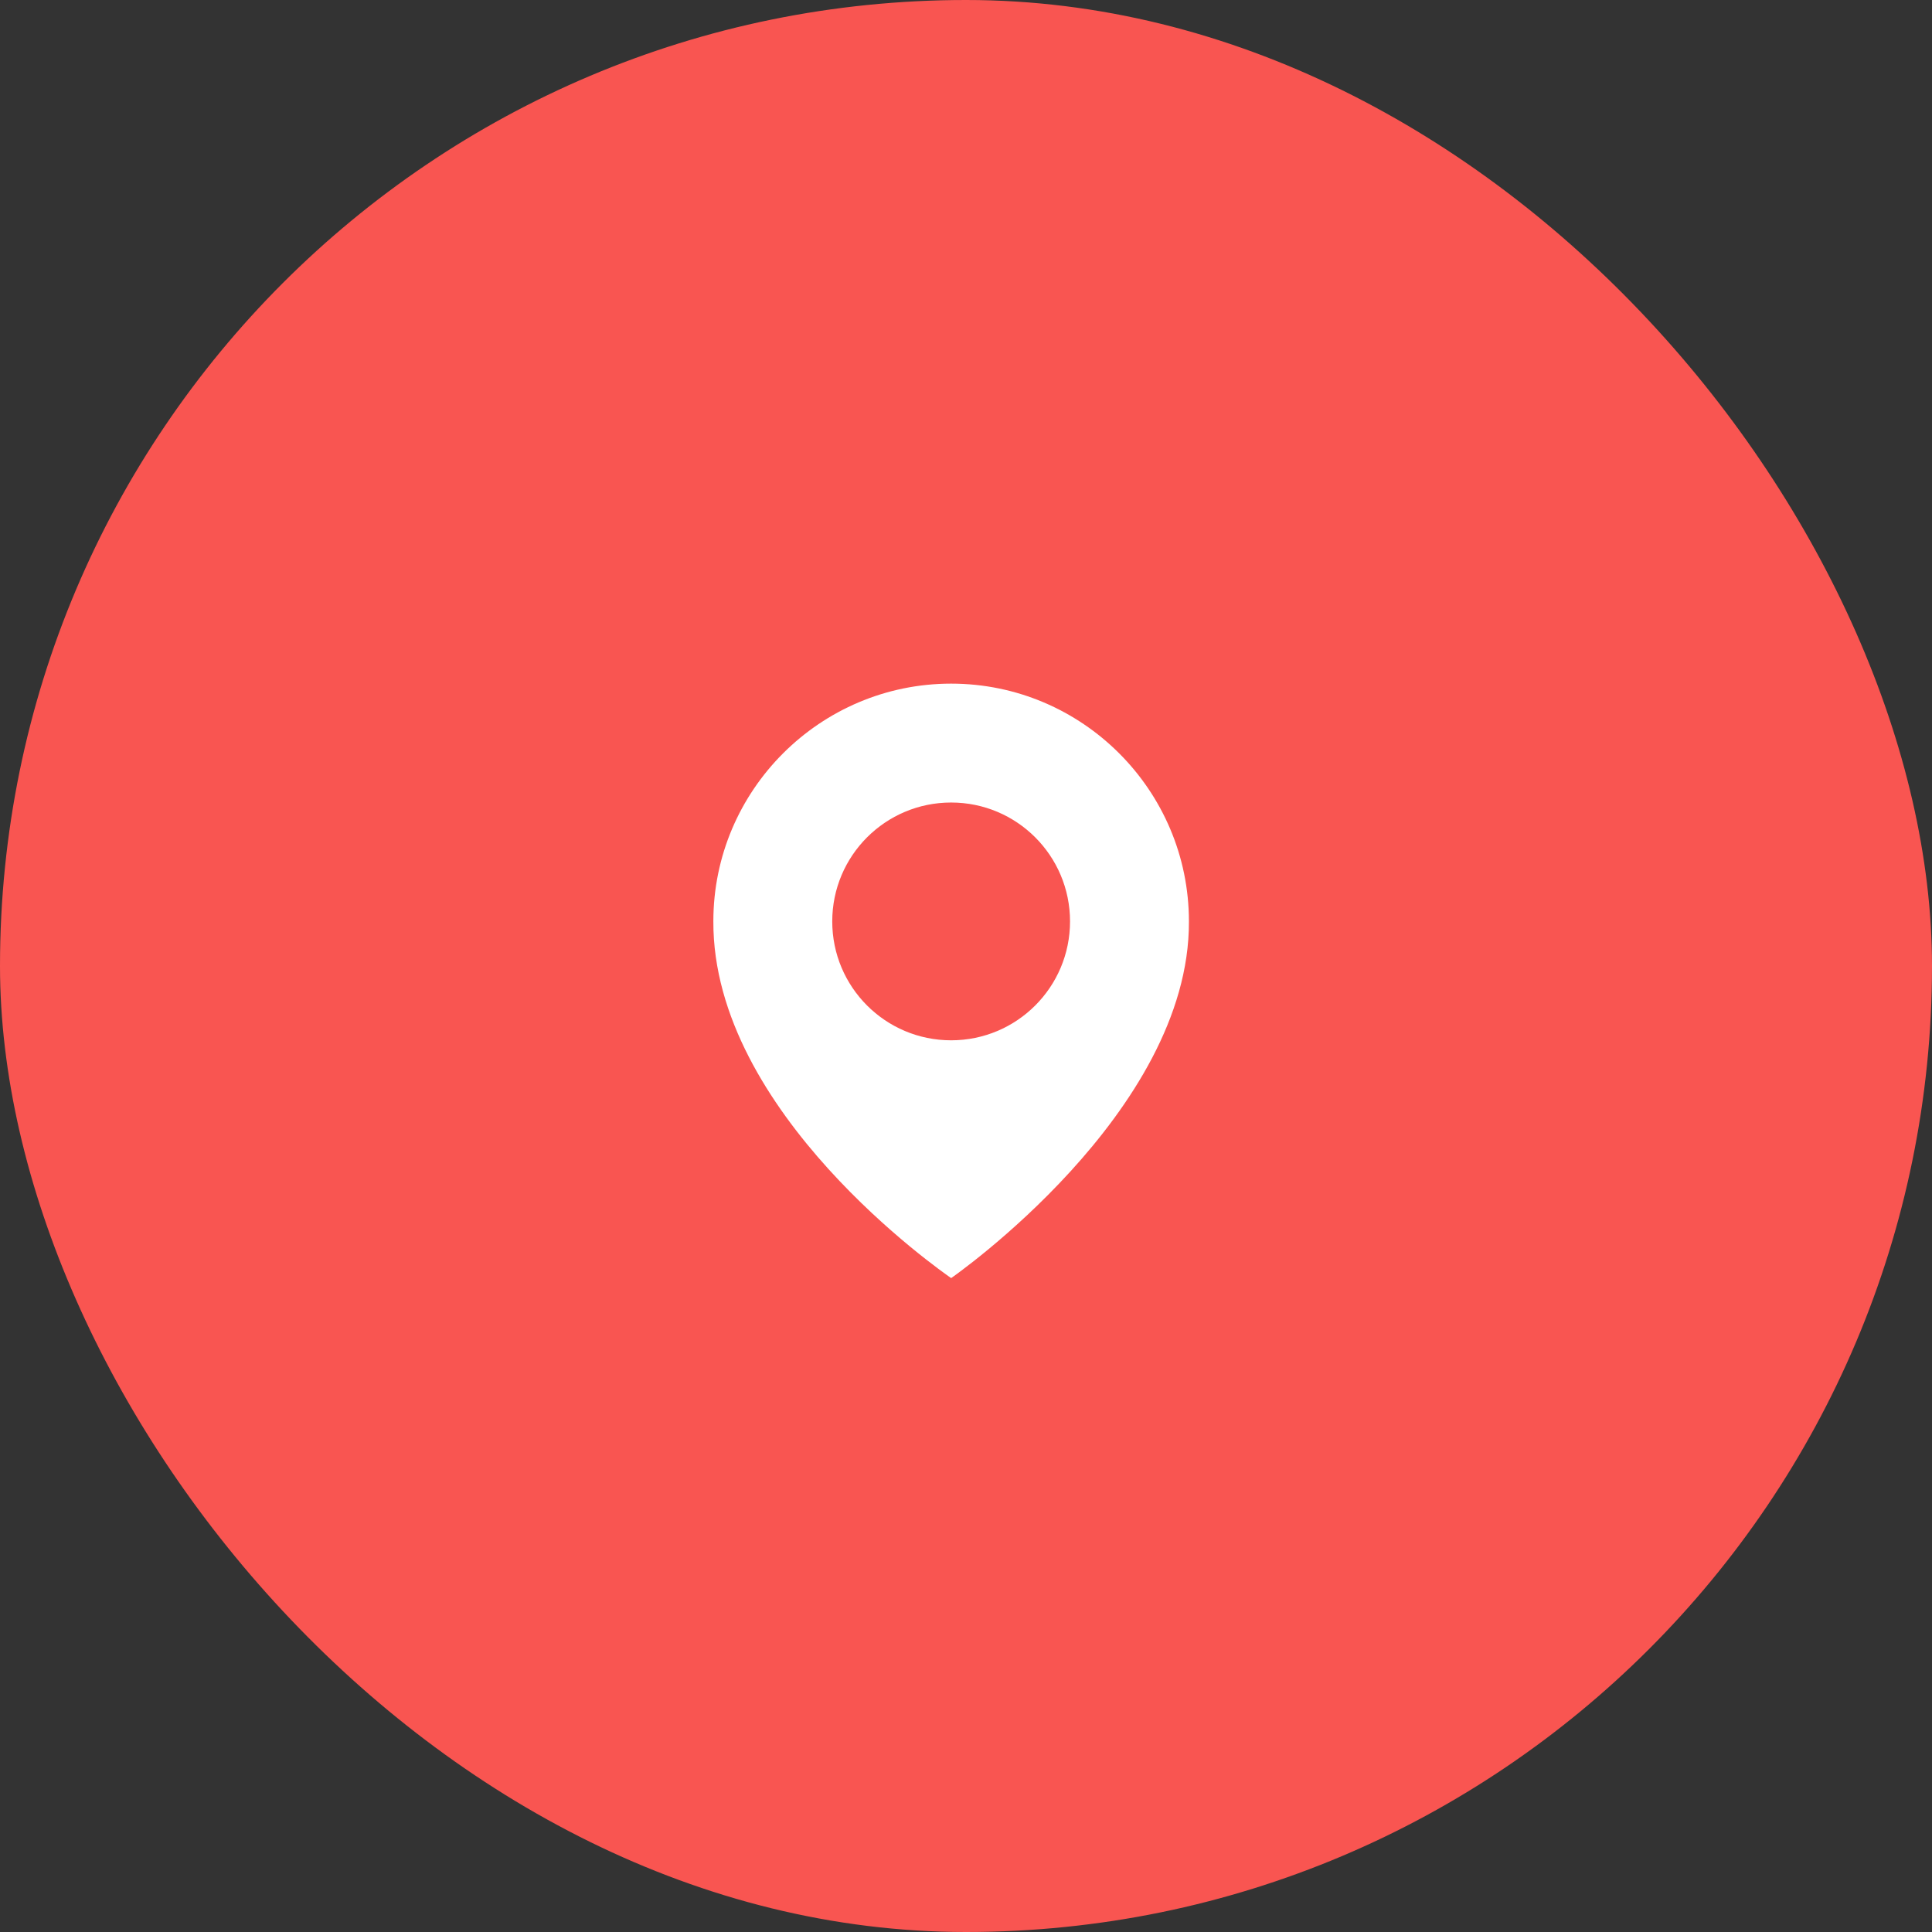
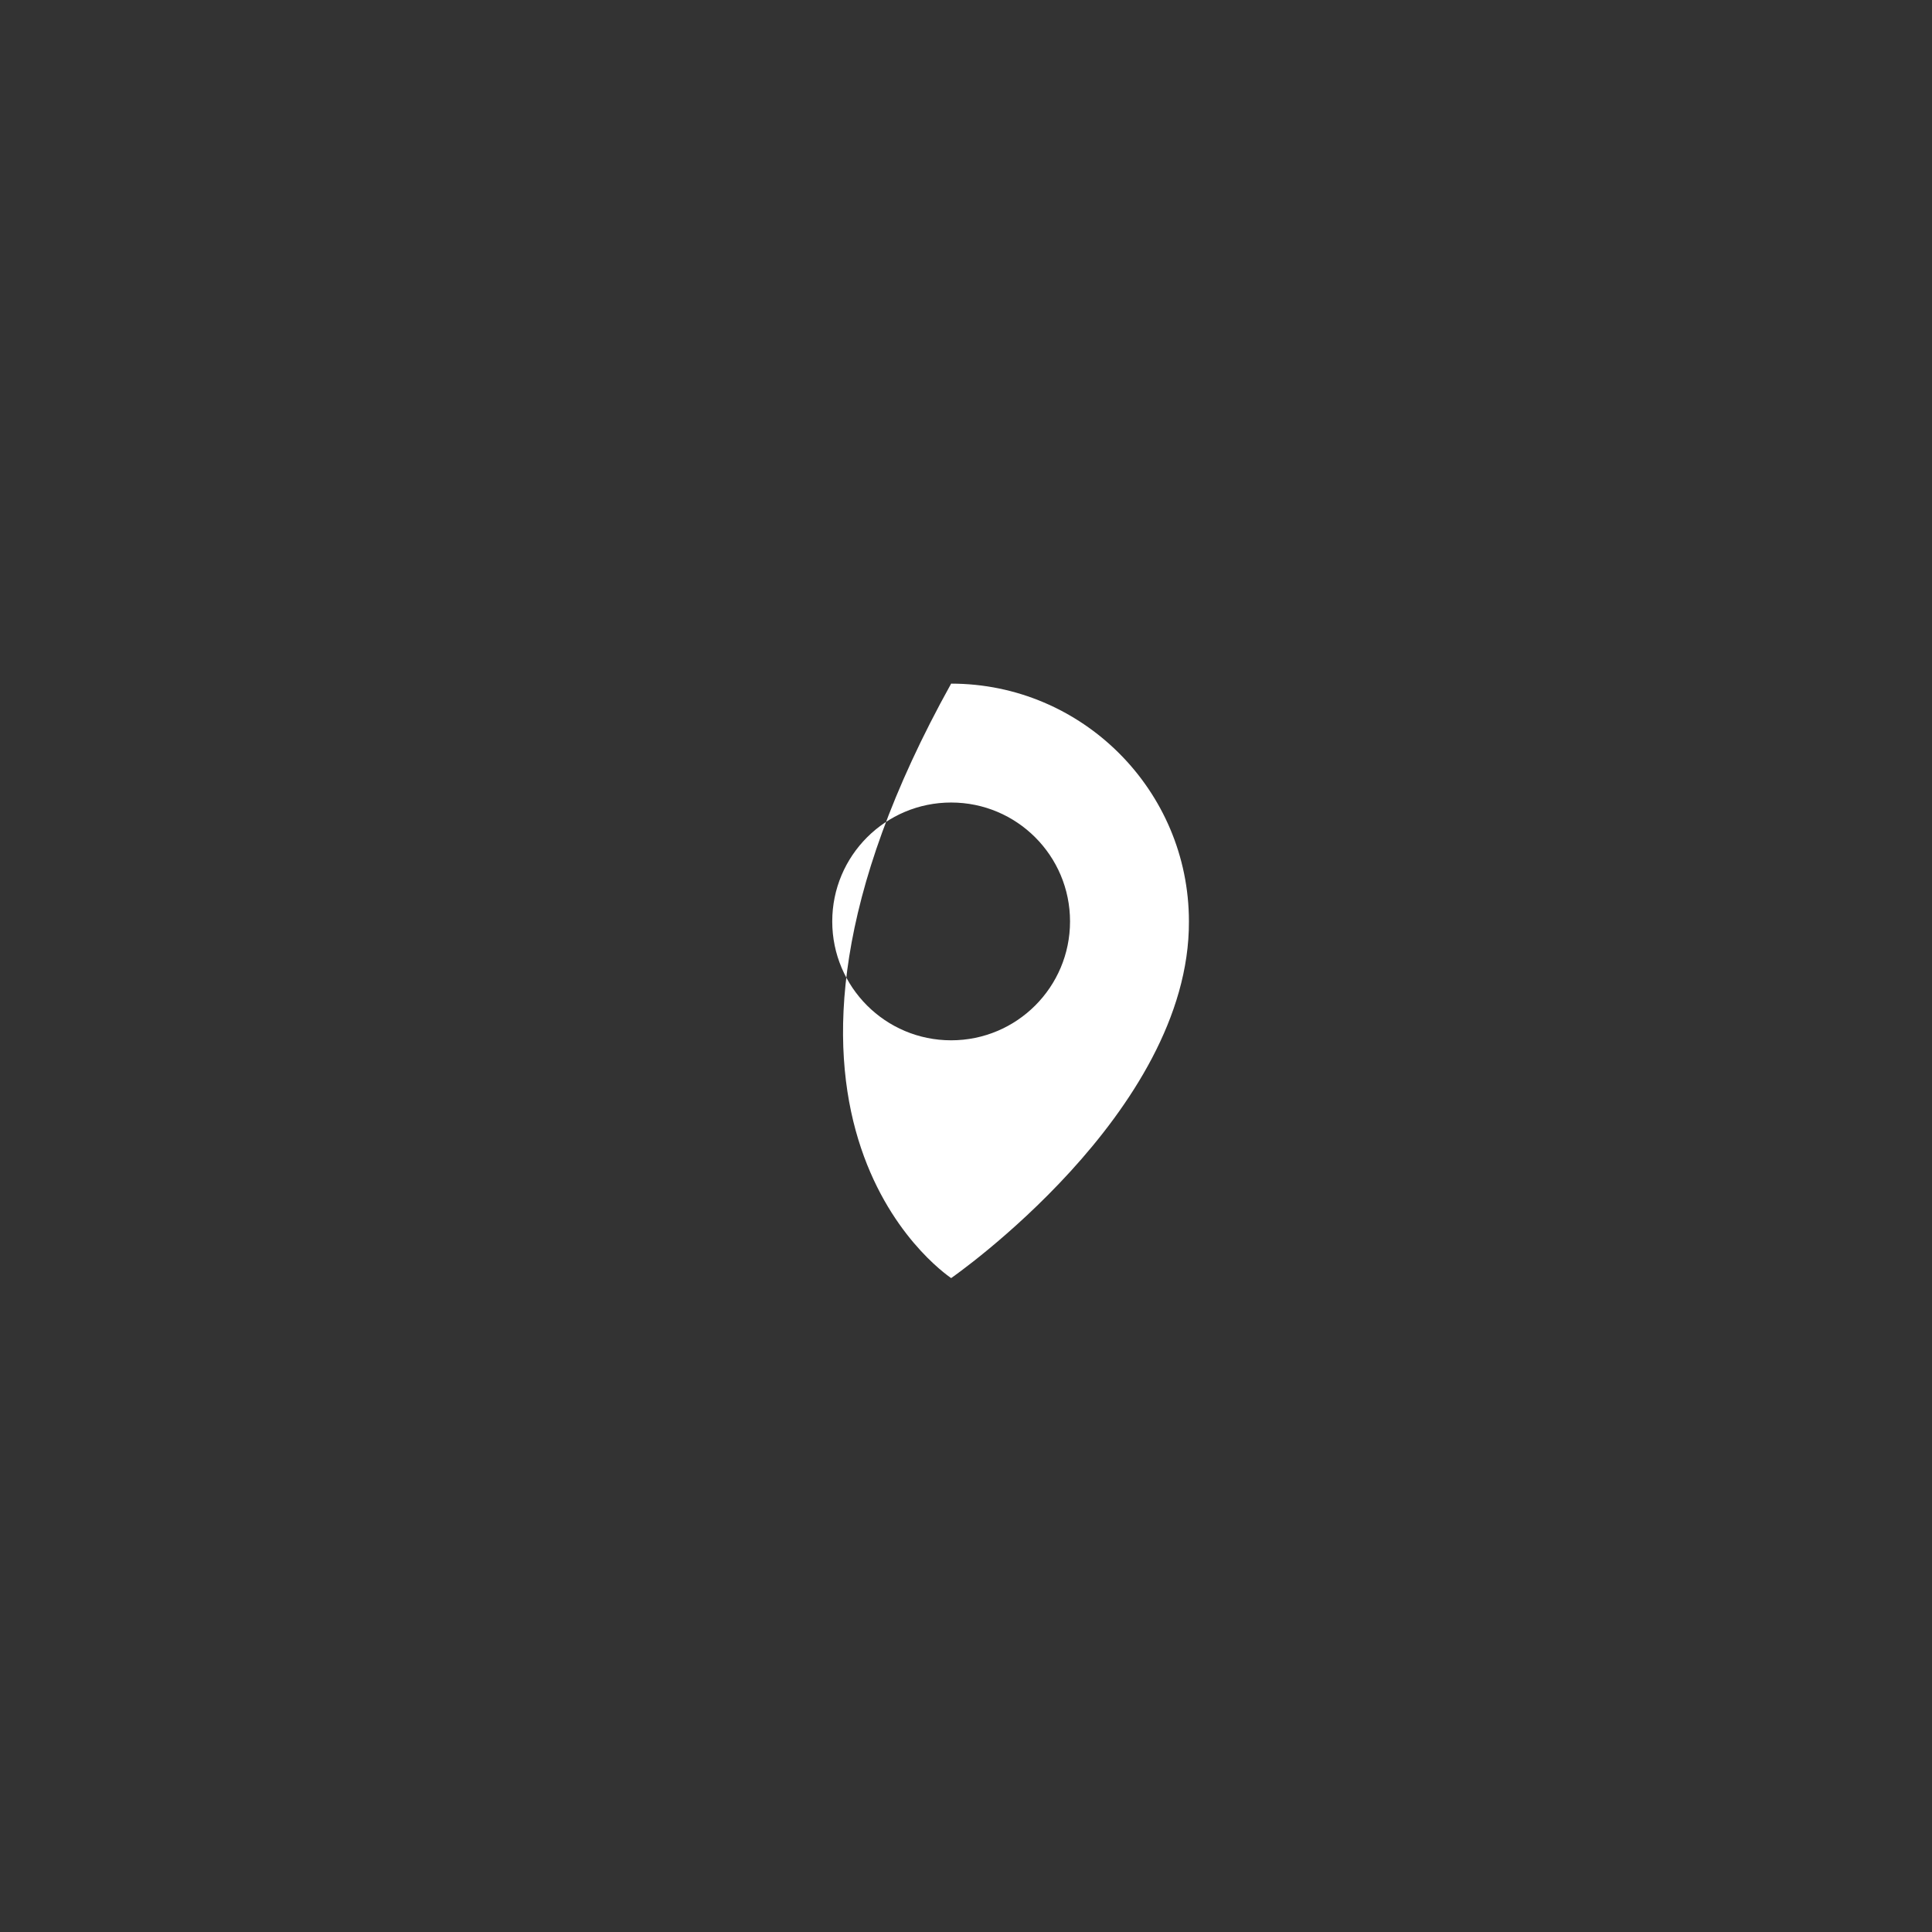
<svg xmlns="http://www.w3.org/2000/svg" width="65" height="65" viewBox="0 0 65 65" fill="none">
  <rect x="0" y="0" width="65" height="65" fill="#333333" stroke="none" />
-   <rect width="65" height="65" rx="32.5" fill="#F95551" />
-   <path d="M32 23C27.589 23 24 26.589 24 30.995C23.971 37.44 31.696 42.784 32 43C32 43 40.029 37.44 40 31C40 26.589 36.411 23 32 23ZM32 35C29.79 35 28 33.21 28 31C28 28.79 29.79 27 32 27C34.21 27 36 28.79 36 31C36 33.21 34.21 35 32 35Z" fill="white" />
+   <path d="M32 23C23.971 37.44 31.696 42.784 32 43C32 43 40.029 37.44 40 31C40 26.589 36.411 23 32 23ZM32 35C29.79 35 28 33.21 28 31C28 28.79 29.79 27 32 27C34.21 27 36 28.79 36 31C36 33.21 34.21 35 32 35Z" fill="white" />
</svg>